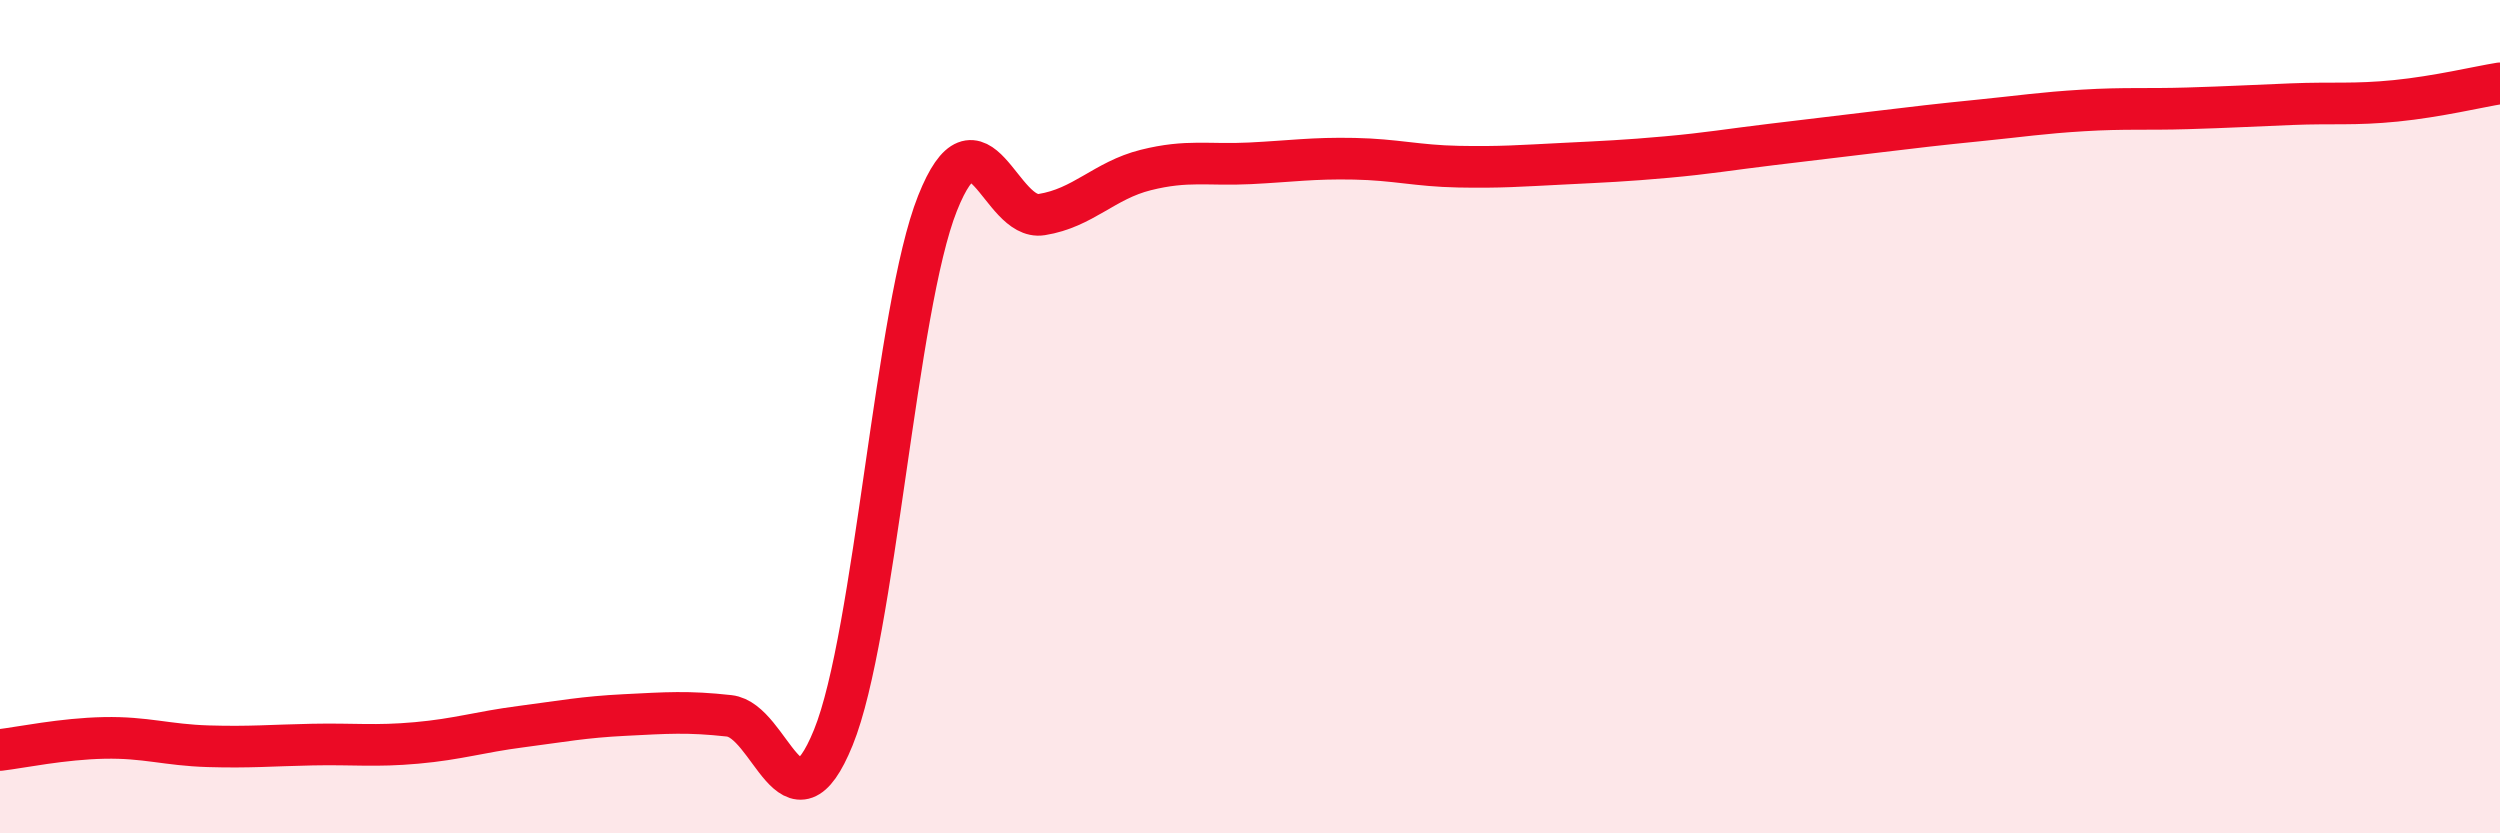
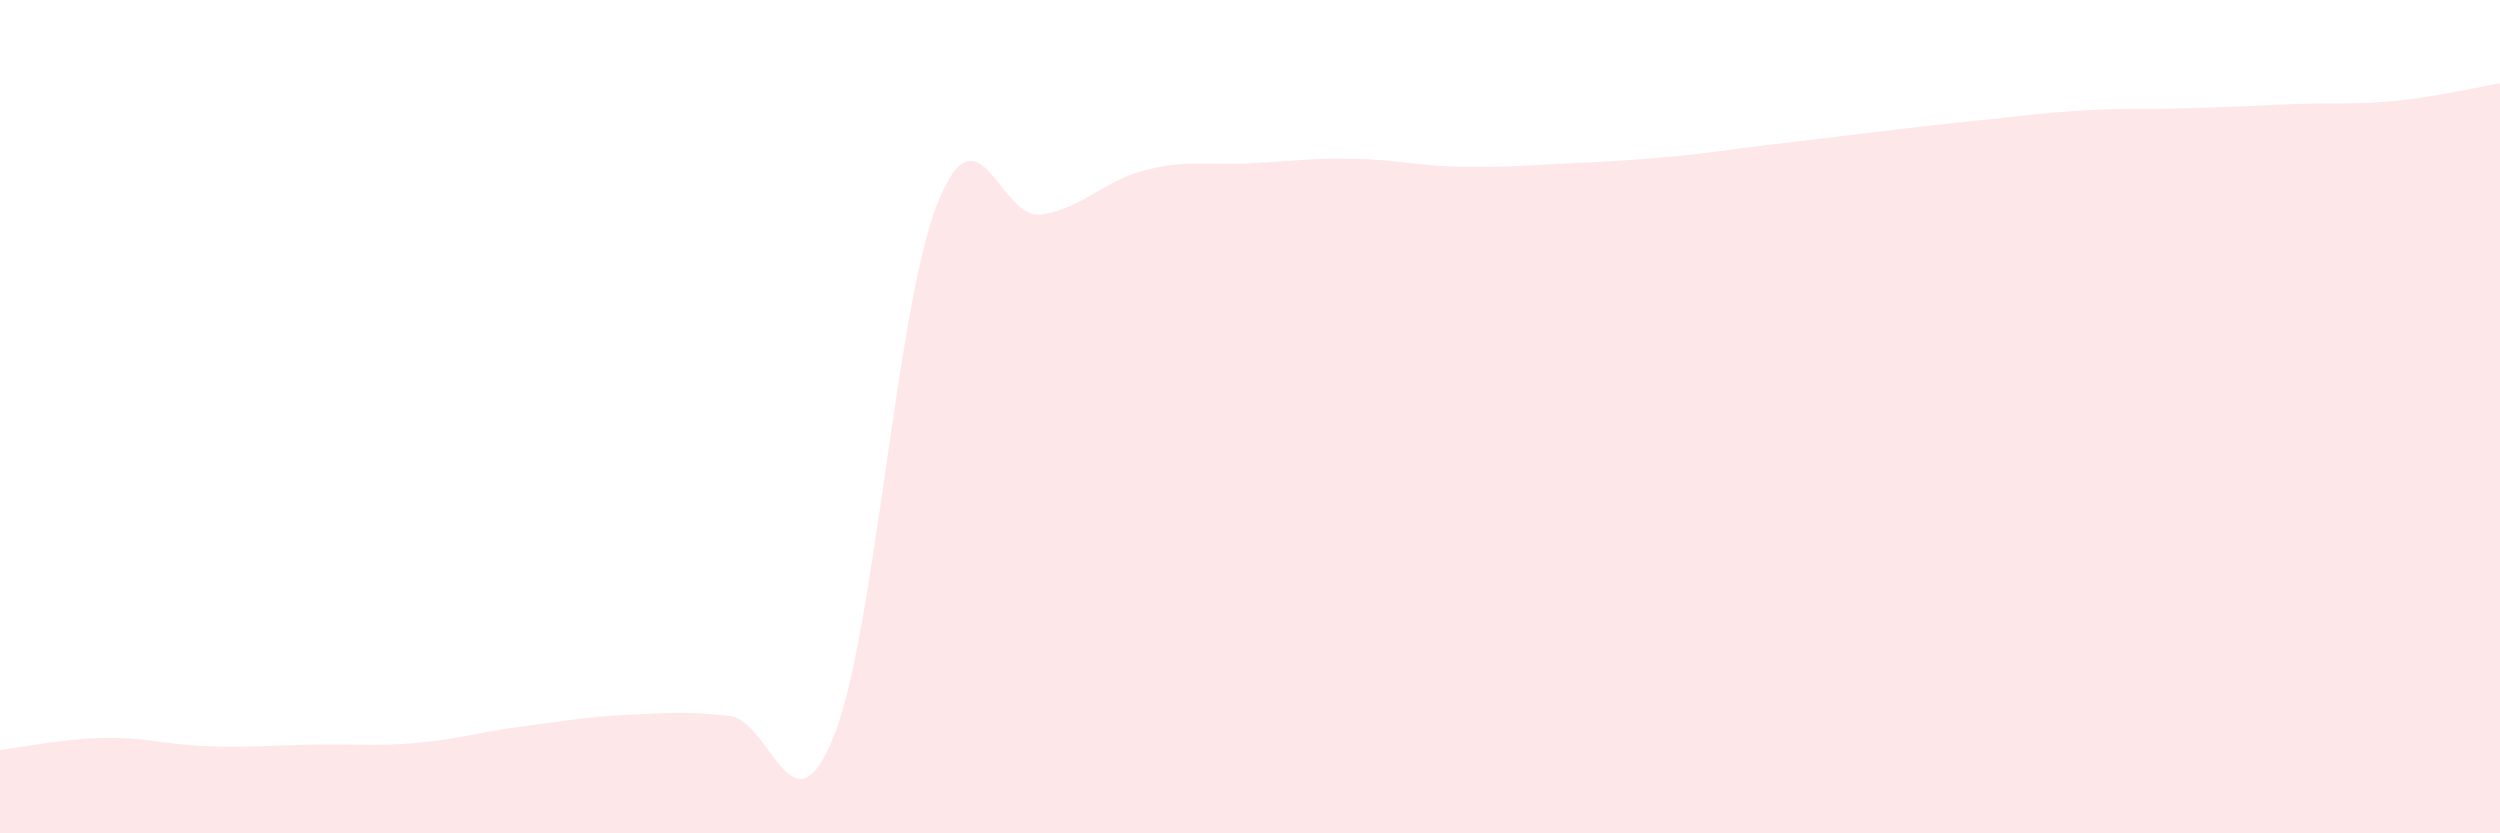
<svg xmlns="http://www.w3.org/2000/svg" width="60" height="20" viewBox="0 0 60 20">
  <path d="M 0,18 C 0.5,17.94 1.5,17.73 2.5,17.71 C 3.5,17.69 4,17.88 5,17.91 C 6,17.94 6.5,17.89 7.5,17.87 C 8.5,17.85 9,17.92 10,17.83 C 11,17.74 11.5,17.57 12.5,17.44 C 13.5,17.31 14,17.21 15,17.16 C 16,17.11 16.5,17.07 17.5,17.18 C 18.5,17.29 19,20.16 20,17.7 C 21,15.24 21.5,7.39 22.5,4.88 C 23.5,2.37 24,5.31 25,5.15 C 26,4.99 26.5,4.33 27.5,4.08 C 28.5,3.83 29,3.97 30,3.92 C 31,3.87 31.5,3.79 32.5,3.81 C 33.5,3.83 34,3.98 35,4 C 36,4.02 36.5,3.98 37.5,3.93 C 38.5,3.88 39,3.86 40,3.77 C 41,3.68 41.5,3.59 42.5,3.47 C 43.5,3.35 44,3.29 45,3.17 C 46,3.05 46.5,2.99 47.5,2.89 C 48.5,2.79 49,2.71 50,2.65 C 51,2.59 51.5,2.63 52.5,2.6 C 53.5,2.57 54,2.54 55,2.5 C 56,2.46 56.5,2.52 57.5,2.42 C 58.5,2.32 59.5,2.08 60,2L60 20L0 20Z" fill="#EB0A25" opacity="0.1" stroke-linecap="round" stroke-linejoin="round" />
-   <path d="M 0,18 C 0.5,17.94 1.5,17.73 2.5,17.71 C 3.5,17.69 4,17.88 5,17.91 C 6,17.94 6.5,17.89 7.5,17.87 C 8.5,17.85 9,17.92 10,17.83 C 11,17.74 11.5,17.57 12.5,17.44 C 13.5,17.31 14,17.21 15,17.16 C 16,17.11 16.5,17.07 17.5,17.18 C 18.5,17.29 19,20.16 20,17.7 C 21,15.24 21.5,7.39 22.5,4.88 C 23.5,2.37 24,5.31 25,5.15 C 26,4.99 26.5,4.33 27.5,4.08 C 28.5,3.83 29,3.97 30,3.92 C 31,3.87 31.5,3.79 32.5,3.81 C 33.5,3.83 34,3.98 35,4 C 36,4.02 36.5,3.98 37.5,3.93 C 38.5,3.88 39,3.86 40,3.77 C 41,3.68 41.5,3.59 42.5,3.47 C 43.5,3.35 44,3.29 45,3.17 C 46,3.05 46.5,2.99 47.5,2.89 C 48.5,2.79 49,2.71 50,2.65 C 51,2.59 51.5,2.63 52.5,2.6 C 53.5,2.57 54,2.54 55,2.5 C 56,2.46 56.5,2.52 57.5,2.42 C 58.5,2.32 59.5,2.08 60,2" stroke="#EB0A25" stroke-width="1" fill="none" stroke-linecap="round" stroke-linejoin="round" />
</svg>